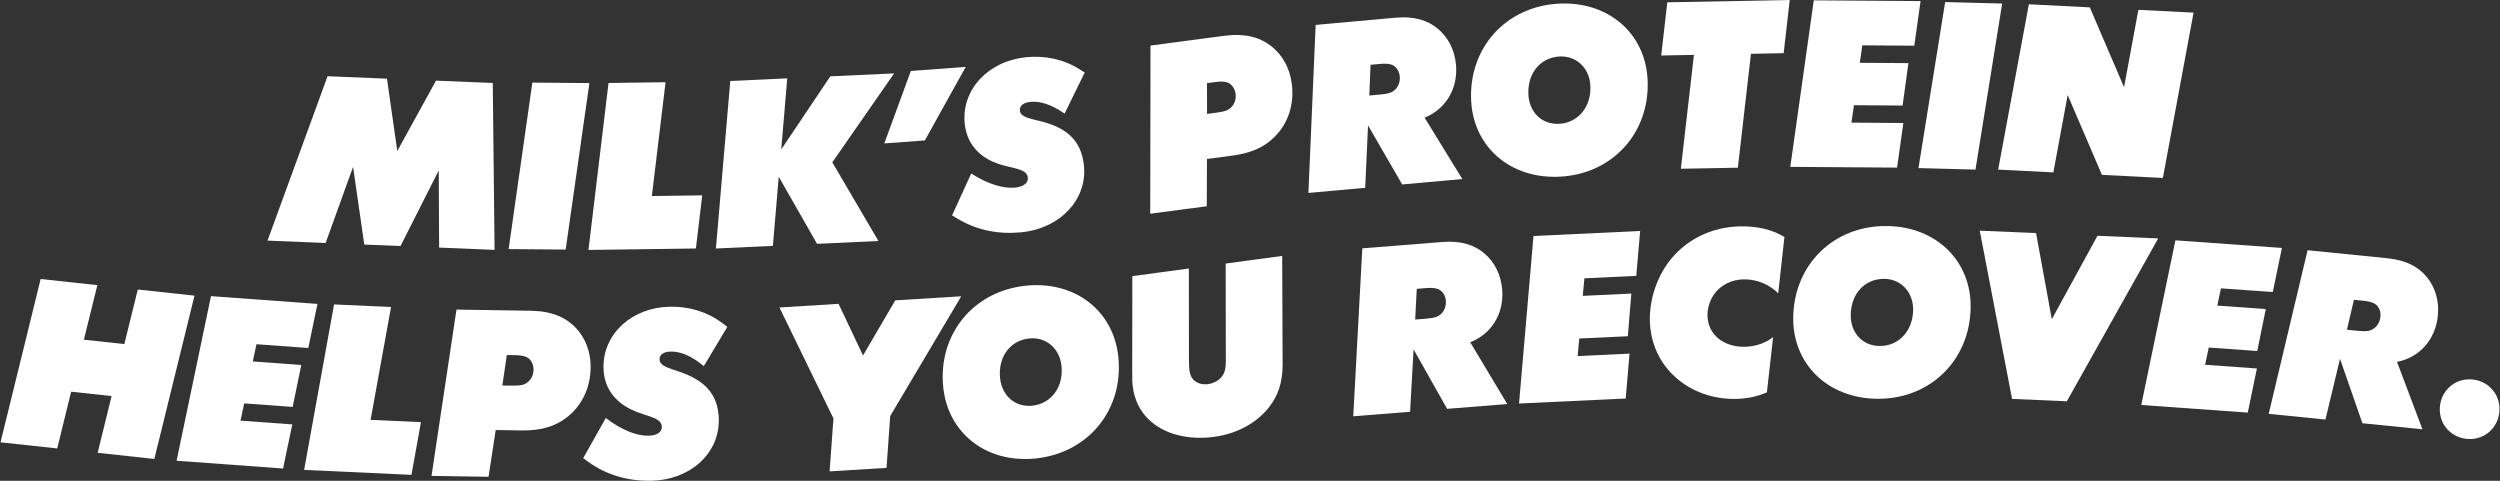
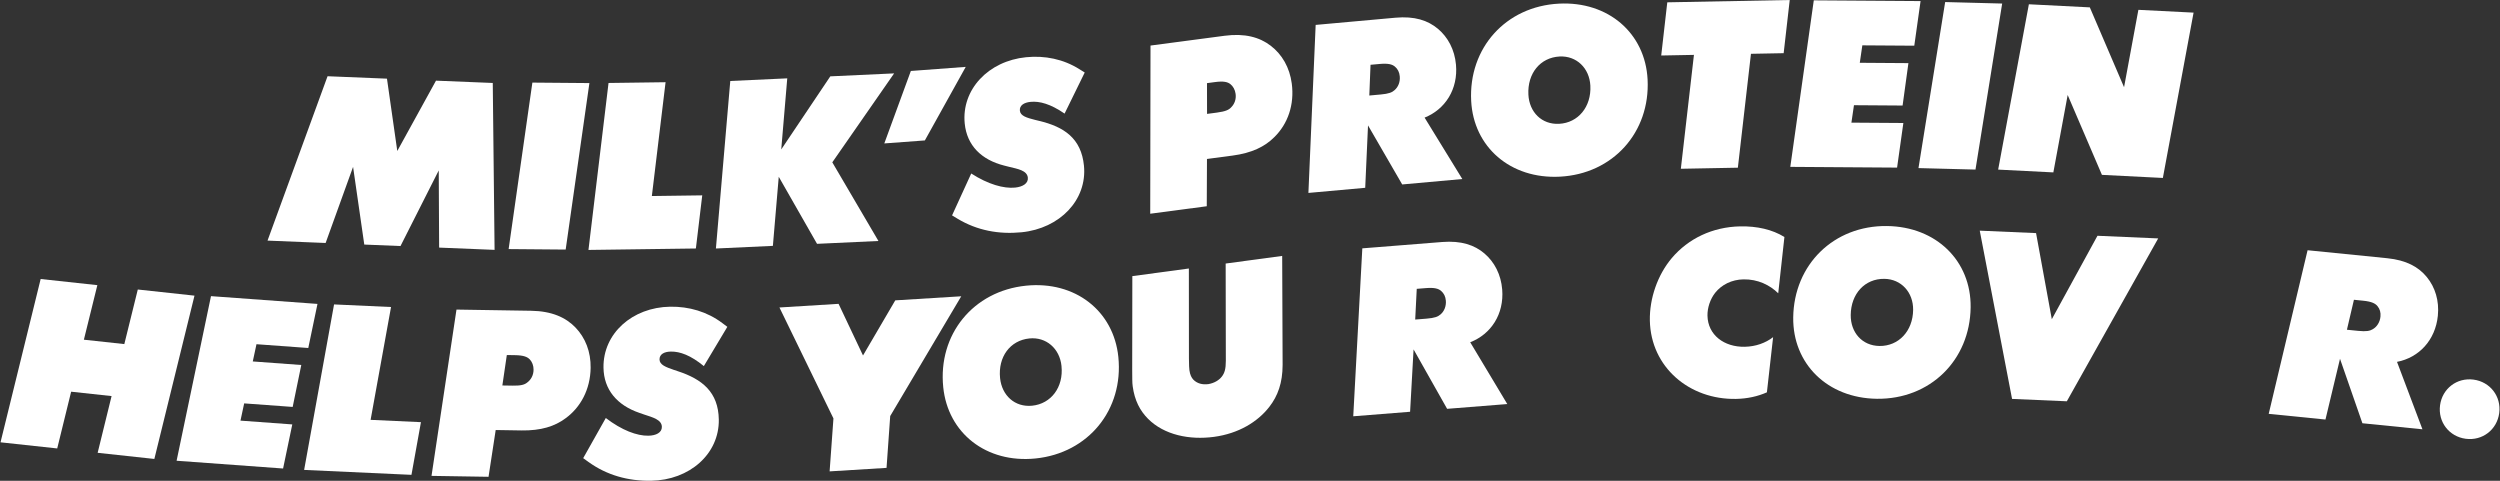
<svg xmlns="http://www.w3.org/2000/svg" width="832" height="160" viewBox="0 0 832 160" fill="none">
  <rect x="0" y="0" width="832" height="160" fill="#333333" stroke="none" />
  <path d="M32.4 94.892L27.915 113.053L41.374 114.511L45.859 96.35L64.727 98.392L51.367 152.737L32.499 150.695L37.135 131.813L23.676 130.356L19.04 149.243L0.172 147.201L13.532 92.855L32.4 94.897V94.892Z" fill="white" />
  <path d="M105.657 101.136L102.596 115.812L85.355 114.553L84.124 120.292L100.266 121.471L97.404 135.425L81.261 134.246L80.031 139.986L97.272 141.245L94.211 155.92L58.772 153.336L70.217 98.557L105.657 101.141V101.136Z" fill="white" />
  <path d="M130.137 102.183L123.337 139.726L140.092 140.495L136.933 158.024L101.215 156.387L111.175 101.311L130.137 102.178V102.183Z" fill="white" />
  <path d="M162.586 158.675L143.609 158.373L151.919 103.028L176.781 103.424C183.548 103.532 188.226 105.593 191.48 108.955C194.81 112.393 196.649 117.057 196.564 122.429C196.451 129.564 193.267 135.548 188.203 139.217C184.628 141.882 180.044 143.358 173.499 143.249L164.968 143.112L162.586 158.675ZM170.57 128.342C173.367 128.385 174.55 128.036 175.441 127.314C176.705 126.376 177.54 124.919 177.568 123.079C177.592 121.684 177.097 120.424 176.3 119.599C175.503 118.774 174.263 118.241 171.391 118.199L168.67 118.156L167.184 128.286L170.57 128.338V128.342Z" fill="white" />
  <path d="M195.875 153.77L194.088 152.473L201.61 139.113C206.972 143.225 212.003 145.06 215.753 145.003C218.327 144.966 220.299 143.975 220.27 142.065C220.233 139.637 217.13 138.877 214.394 137.962L212.767 137.397C205.373 134.859 200.949 129.705 200.841 122.348C200.667 111.021 210.395 102.263 223.048 102.07C229.301 101.976 235.361 103.721 240.421 107.545L242.058 108.771L234.239 121.839C229.844 118.227 226.293 116.958 223.274 117.005C221.067 117.038 219.464 117.873 219.488 119.637C219.516 121.4 221.586 122.178 224.251 123.093L225.51 123.513C233.715 126.182 239.082 130.516 239.219 139.637C239.393 151.04 229.518 159.797 216.649 159.995C209.07 160.113 201.978 158.161 195.88 153.765L195.875 153.77Z" fill="white" />
  <path d="M287.208 118.307L297.946 99.957L319.903 98.604L296.262 138.458L295.041 155.708L276.097 156.873L277.371 139.255L259.398 102.33L279.078 101.118L287.213 118.307H287.208Z" fill="white" />
  <path d="M372.186 118.792C373.974 136.359 362.203 150.79 344.641 152.577C328.248 154.242 315.464 144.154 313.908 128.861C312.12 111.294 323.891 96.864 341.453 95.076C357.845 93.407 370.63 103.499 372.186 118.792ZM353.271 121.825C352.677 115.968 348.14 112.068 342.575 112.634C336.133 113.289 332.111 118.802 332.823 125.824C333.412 131.605 337.737 135.6 343.518 135.015C349.814 134.374 353.983 128.847 353.266 121.825H353.271Z" fill="white" />
  <path d="M395.654 89.361L395.677 119.274C395.71 121.721 395.743 122.532 395.833 123.188C396.05 124.791 396.54 125.692 397.149 126.352C398.441 127.663 400.204 128.092 402.171 127.828C404.128 127.489 405.708 126.536 406.656 125.291C407.538 124.131 407.957 122.815 407.957 120.066L407.901 87.706L426.712 85.168L426.854 121.448C426.84 127.39 425.274 131.757 422.426 135.407C418.507 140.462 412.117 144.296 404.024 145.385C395.932 146.475 387.467 144.796 382.058 139.368C379.393 136.685 377.601 133.289 376.96 128.55C376.781 127.239 376.823 125.895 376.795 122.928L376.842 91.893L395.654 89.356V89.361Z" fill="white" />
  <path d="M489.286 113.898L501.623 134.468L481.599 136.057L470.437 116.279L469.281 137.034L450.361 138.538L453.379 82.65L479.93 80.542C486.31 80.038 490.71 81.532 494.035 84.367C497.36 87.201 499.538 91.384 499.935 96.373C500.581 104.513 496.242 111.205 489.296 113.898H489.286ZM474.714 106.05C477.501 105.829 478.572 105.376 479.402 104.645C480.647 103.589 481.326 101.91 481.18 100.075C481.066 98.679 480.543 97.618 479.59 96.807C478.718 96.067 477.43 95.652 474.573 95.878L471.493 96.123L470.979 106.347L474.719 106.05H474.714Z" fill="white" />
-   <path d="M545.839 76.873L544.551 91.808L527.282 92.62L526.749 98.463L542.915 97.703L541.741 111.898L525.575 112.657L525.042 118.5L542.311 117.689L541.029 132.624L505.537 134.294L510.347 78.538L545.839 76.869V76.873Z" fill="white" />
  <path d="M549.072 106.687C548.926 99.33 551.642 91.478 556.391 85.866C561.857 79.429 569.874 75.519 579.14 75.336C584.729 75.227 589.831 76.378 593.854 78.873L591.793 97.604C589.015 94.864 585.002 92.883 580.225 92.973C576.325 93.048 572.977 94.732 570.822 97.425C569.171 99.519 568.2 102.405 568.247 105.055C568.374 111.454 573.75 115.543 580.664 115.406C584.267 115.336 587.558 114.166 590.091 112.204L588.025 130.568C584.889 131.954 581.442 132.685 577.768 132.756C562.248 133.063 549.379 122.202 549.072 106.682V106.687Z" fill="white" />
  <path d="M655.828 102.268C655.616 119.924 642.289 132.931 624.633 132.714C608.155 132.516 596.597 121.042 596.785 105.668C597.002 88.012 610.325 75.006 627.981 75.223C644.458 75.421 656.017 86.894 655.828 102.268ZM636.691 103.141C636.762 97.255 632.697 92.865 627.104 92.799C620.629 92.719 616.007 97.741 615.922 104.801C615.852 110.611 619.695 115.072 625.51 115.142C631.839 115.218 636.606 110.2 636.691 103.141Z" fill="white" />
  <path d="M677.602 77.581L682.842 106.234L698.036 78.467L718.248 79.344L687.84 133.548L669.613 132.756L658.861 76.765L677.602 77.576V77.581Z" fill="white" />
-   <path d="M759.425 82.513L756.383 97.194L739.137 95.963L737.916 101.702L754.058 102.858L751.219 116.817L735.077 115.661L733.856 121.4L751.101 122.631L748.06 137.312L712.615 134.779L723.98 79.981L759.425 82.513Z" fill="white" />
  <path d="M797.725 120.429L806.19 142.867L786.209 140.858L778.753 119.406L773.914 139.623L755.027 137.727L767.963 83.278L794.461 85.937C800.828 86.579 804.893 88.833 807.656 92.219C810.42 95.605 811.821 100.104 811.316 105.084C810.5 113.209 805.034 119.019 797.725 120.429ZM784.789 110.111C787.572 110.389 788.703 110.134 789.651 109.564C791.066 108.743 792.033 107.215 792.217 105.386C792.358 103.994 792.028 102.853 791.236 101.886C790.51 101 789.316 100.363 786.463 100.076L783.389 99.764L781.054 109.734L784.789 110.111Z" fill="white" />
  <path d="M812.047 134.892C812.773 129.346 817.64 125.607 823.181 126.333C828.727 127.059 832.467 131.926 831.74 137.467C831.014 143.013 826.147 146.753 820.606 146.027C815.065 145.3 811.321 140.434 812.047 134.892Z" fill="white" />
  <path d="M146.02 56.704L133.287 81.882L121.233 81.391L117.503 55.539L108.368 80.863L89.033 80.075L109.01 25.371L128.783 26.178L132.216 50.248L145.1 26.843L163.992 27.611L164.596 83.155L146.142 82.4L146.015 56.699L146.02 56.704Z" fill="white" />
  <path d="M196.154 27.649L188.255 83.056L169.273 82.895L177.173 27.489L196.154 27.649Z" fill="white" />
  <path d="M221.502 27.361L216.937 65.239L233.706 65.013L231.589 82.697L195.838 83.178L202.52 27.616L221.497 27.361H221.502Z" fill="white" />
  <path d="M292.34 80.198L271.911 81.146L259.169 58.831L257.216 81.825L238.254 82.702L243.036 26.951L261.998 26.074L259.999 49.734L276.325 25.409L297.565 24.424L276.99 54.025L292.34 80.193V80.198Z" fill="white" />
  <path d="M321.394 22.264L307.794 46.734L294.297 47.734L303.13 23.617L321.399 22.259L321.394 22.264Z" fill="white" />
  <path d="M318.732 72.823L316.846 71.681L323.226 57.741C328.909 61.391 334.077 62.801 337.812 62.433C340.373 62.179 342.255 61.033 342.066 59.128C341.826 56.713 338.671 56.213 335.87 55.529L334.2 55.105C326.617 53.195 321.783 48.423 321.057 41.103C319.939 29.828 328.899 20.292 341.491 19.043C347.716 18.425 353.898 19.66 359.26 23.047L360.996 24.131L354.294 37.807C349.612 34.577 345.966 33.605 342.967 33.902C340.769 34.119 339.241 35.086 339.416 36.84C339.59 38.595 341.722 39.198 344.448 39.892L345.735 40.208C354.139 42.184 359.845 46.055 360.741 55.133C361.863 66.48 352.757 76.034 339.949 77.302C332.408 78.048 325.179 76.694 318.732 72.827V72.823Z" fill="white" />
  <path d="M401.611 68.639L382.795 71.129L382.889 15.161L407.539 11.903C414.25 11.016 419.178 12.37 422.894 15.218C426.69 18.128 429.199 22.471 429.902 27.8C430.835 34.874 428.567 41.259 424.097 45.635C420.951 48.795 416.631 50.927 410.142 51.785L401.682 52.903L401.611 68.644V68.639ZM405.059 37.458C407.831 37.09 408.949 36.572 409.727 35.727C410.84 34.614 411.453 33.049 411.208 31.228C411.024 29.842 410.35 28.672 409.444 27.974C408.534 27.276 407.228 26.932 404.384 27.309L401.687 27.668L401.706 37.906L405.059 37.463V37.458Z" fill="white" />
  <path d="M474.103 39.142L486.657 59.58L466.652 61.386L455.277 41.731L454.343 62.499L435.438 64.206L437.852 8.29L464.379 5.895C470.755 5.319 475.169 6.767 478.522 9.568C481.875 12.37 484.101 16.524 484.549 21.509C485.284 29.644 481.016 36.378 474.098 39.146L474.103 39.142ZM459.446 31.455C462.233 31.205 463.299 30.738 464.115 29.997C465.35 28.927 466.01 27.244 465.841 25.409C465.713 24.018 465.176 22.957 464.218 22.16C463.341 21.424 462.049 21.028 459.191 21.283L456.112 21.561L455.706 31.79L459.441 31.45L459.446 31.455Z" fill="white" />
  <path d="M548.319 26.432C549.225 44.065 536.751 57.892 519.119 58.797C502.66 59.641 490.399 48.931 489.607 33.577C488.701 15.944 501.175 2.117 518.808 1.212C535.266 0.367 547.527 11.077 548.319 26.432ZM529.272 28.517C528.97 22.641 524.632 18.514 519.048 18.802C512.583 19.137 508.286 24.437 508.65 31.492C508.947 37.297 513.068 41.504 518.874 41.207C525.193 40.882 529.63 35.572 529.272 28.517Z" fill="white" />
  <path d="M552.854 18.472L554.872 0.773L595.622 0L593.603 17.699L582.719 17.906L578.362 55.808L559.385 56.166L563.742 18.265L552.858 18.472H552.854Z" fill="white" />
  <path d="M639.163 0.363L637.074 15.209L619.785 15.091L618.936 20.896L635.121 21.009L633.183 35.124L616.998 35.011L616.149 40.816L633.438 40.934L631.349 55.779L595.814 55.534L603.629 0.113L639.163 0.359V0.363Z" fill="white" />
  <path d="M666.321 1.179L657.441 56.435L638.469 55.94L647.349 0.684L666.321 1.179Z" fill="white" />
  <path d="M719.799 59.222L699.521 58.194L688.122 31.615L683.355 57.373L664.986 56.444L675.21 1.424L695.489 2.452L706.887 29.031L711.655 3.273L730.023 4.202L719.799 59.222Z" fill="white" />
</svg>